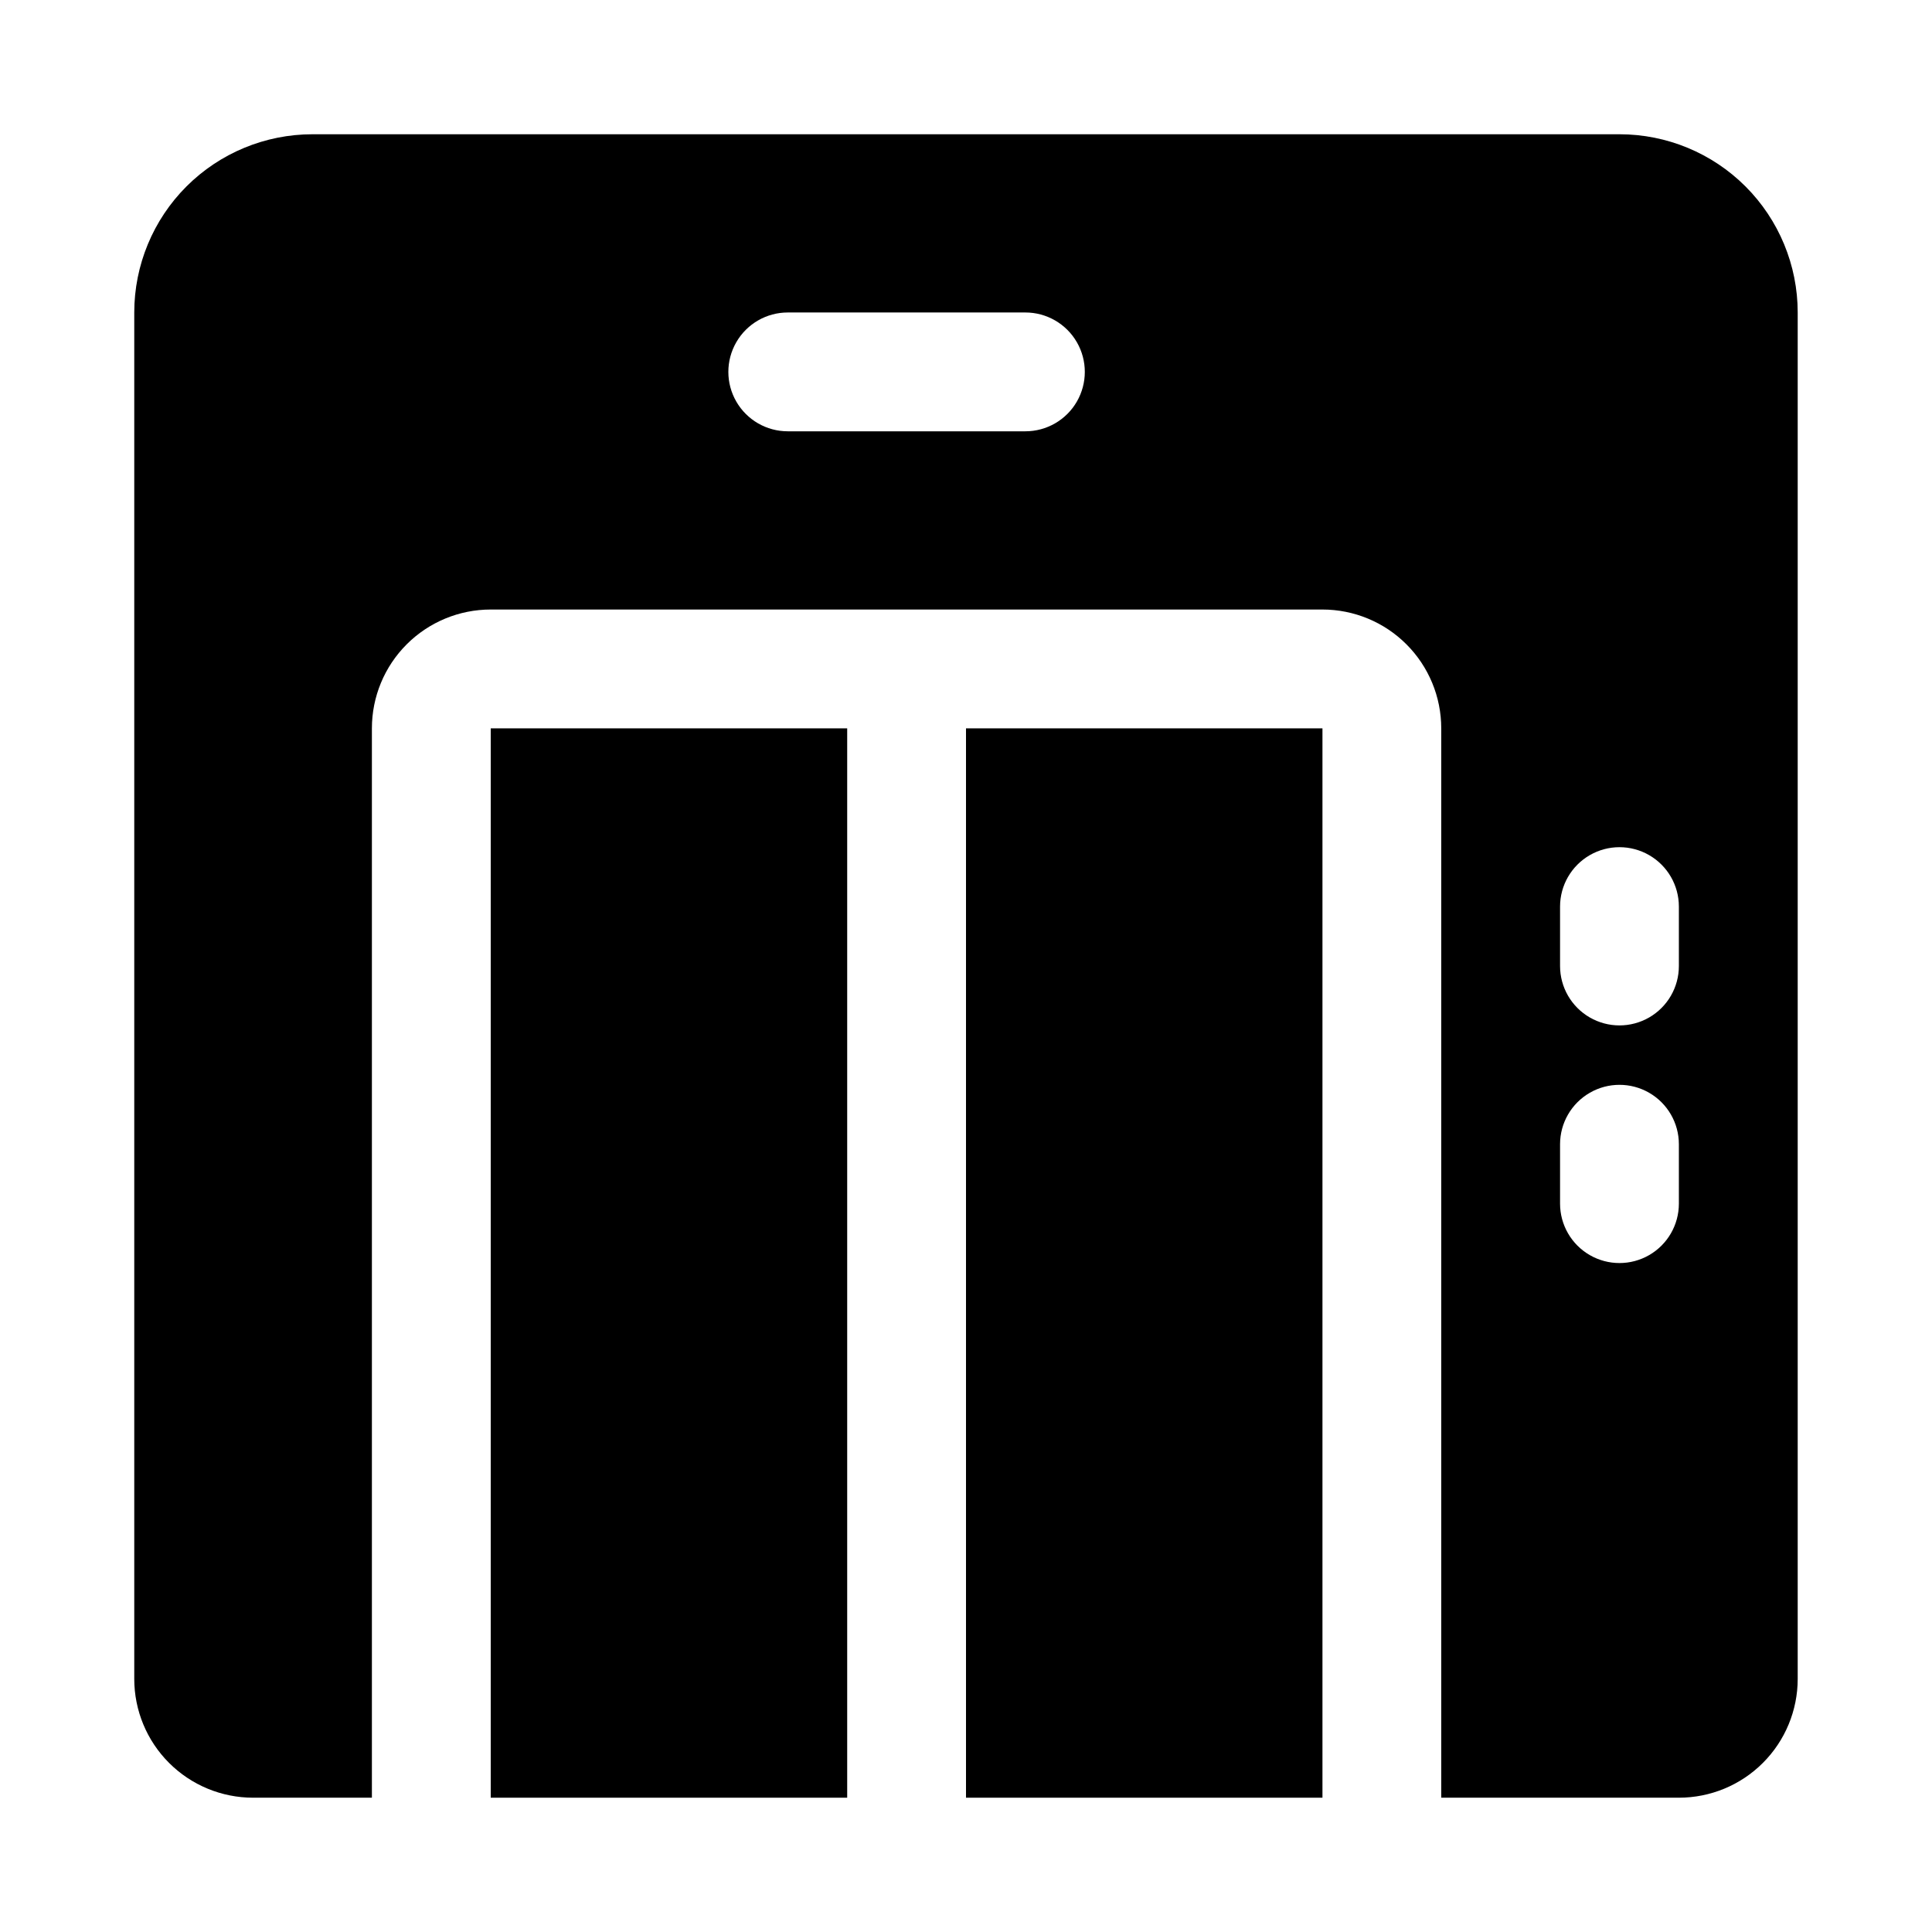
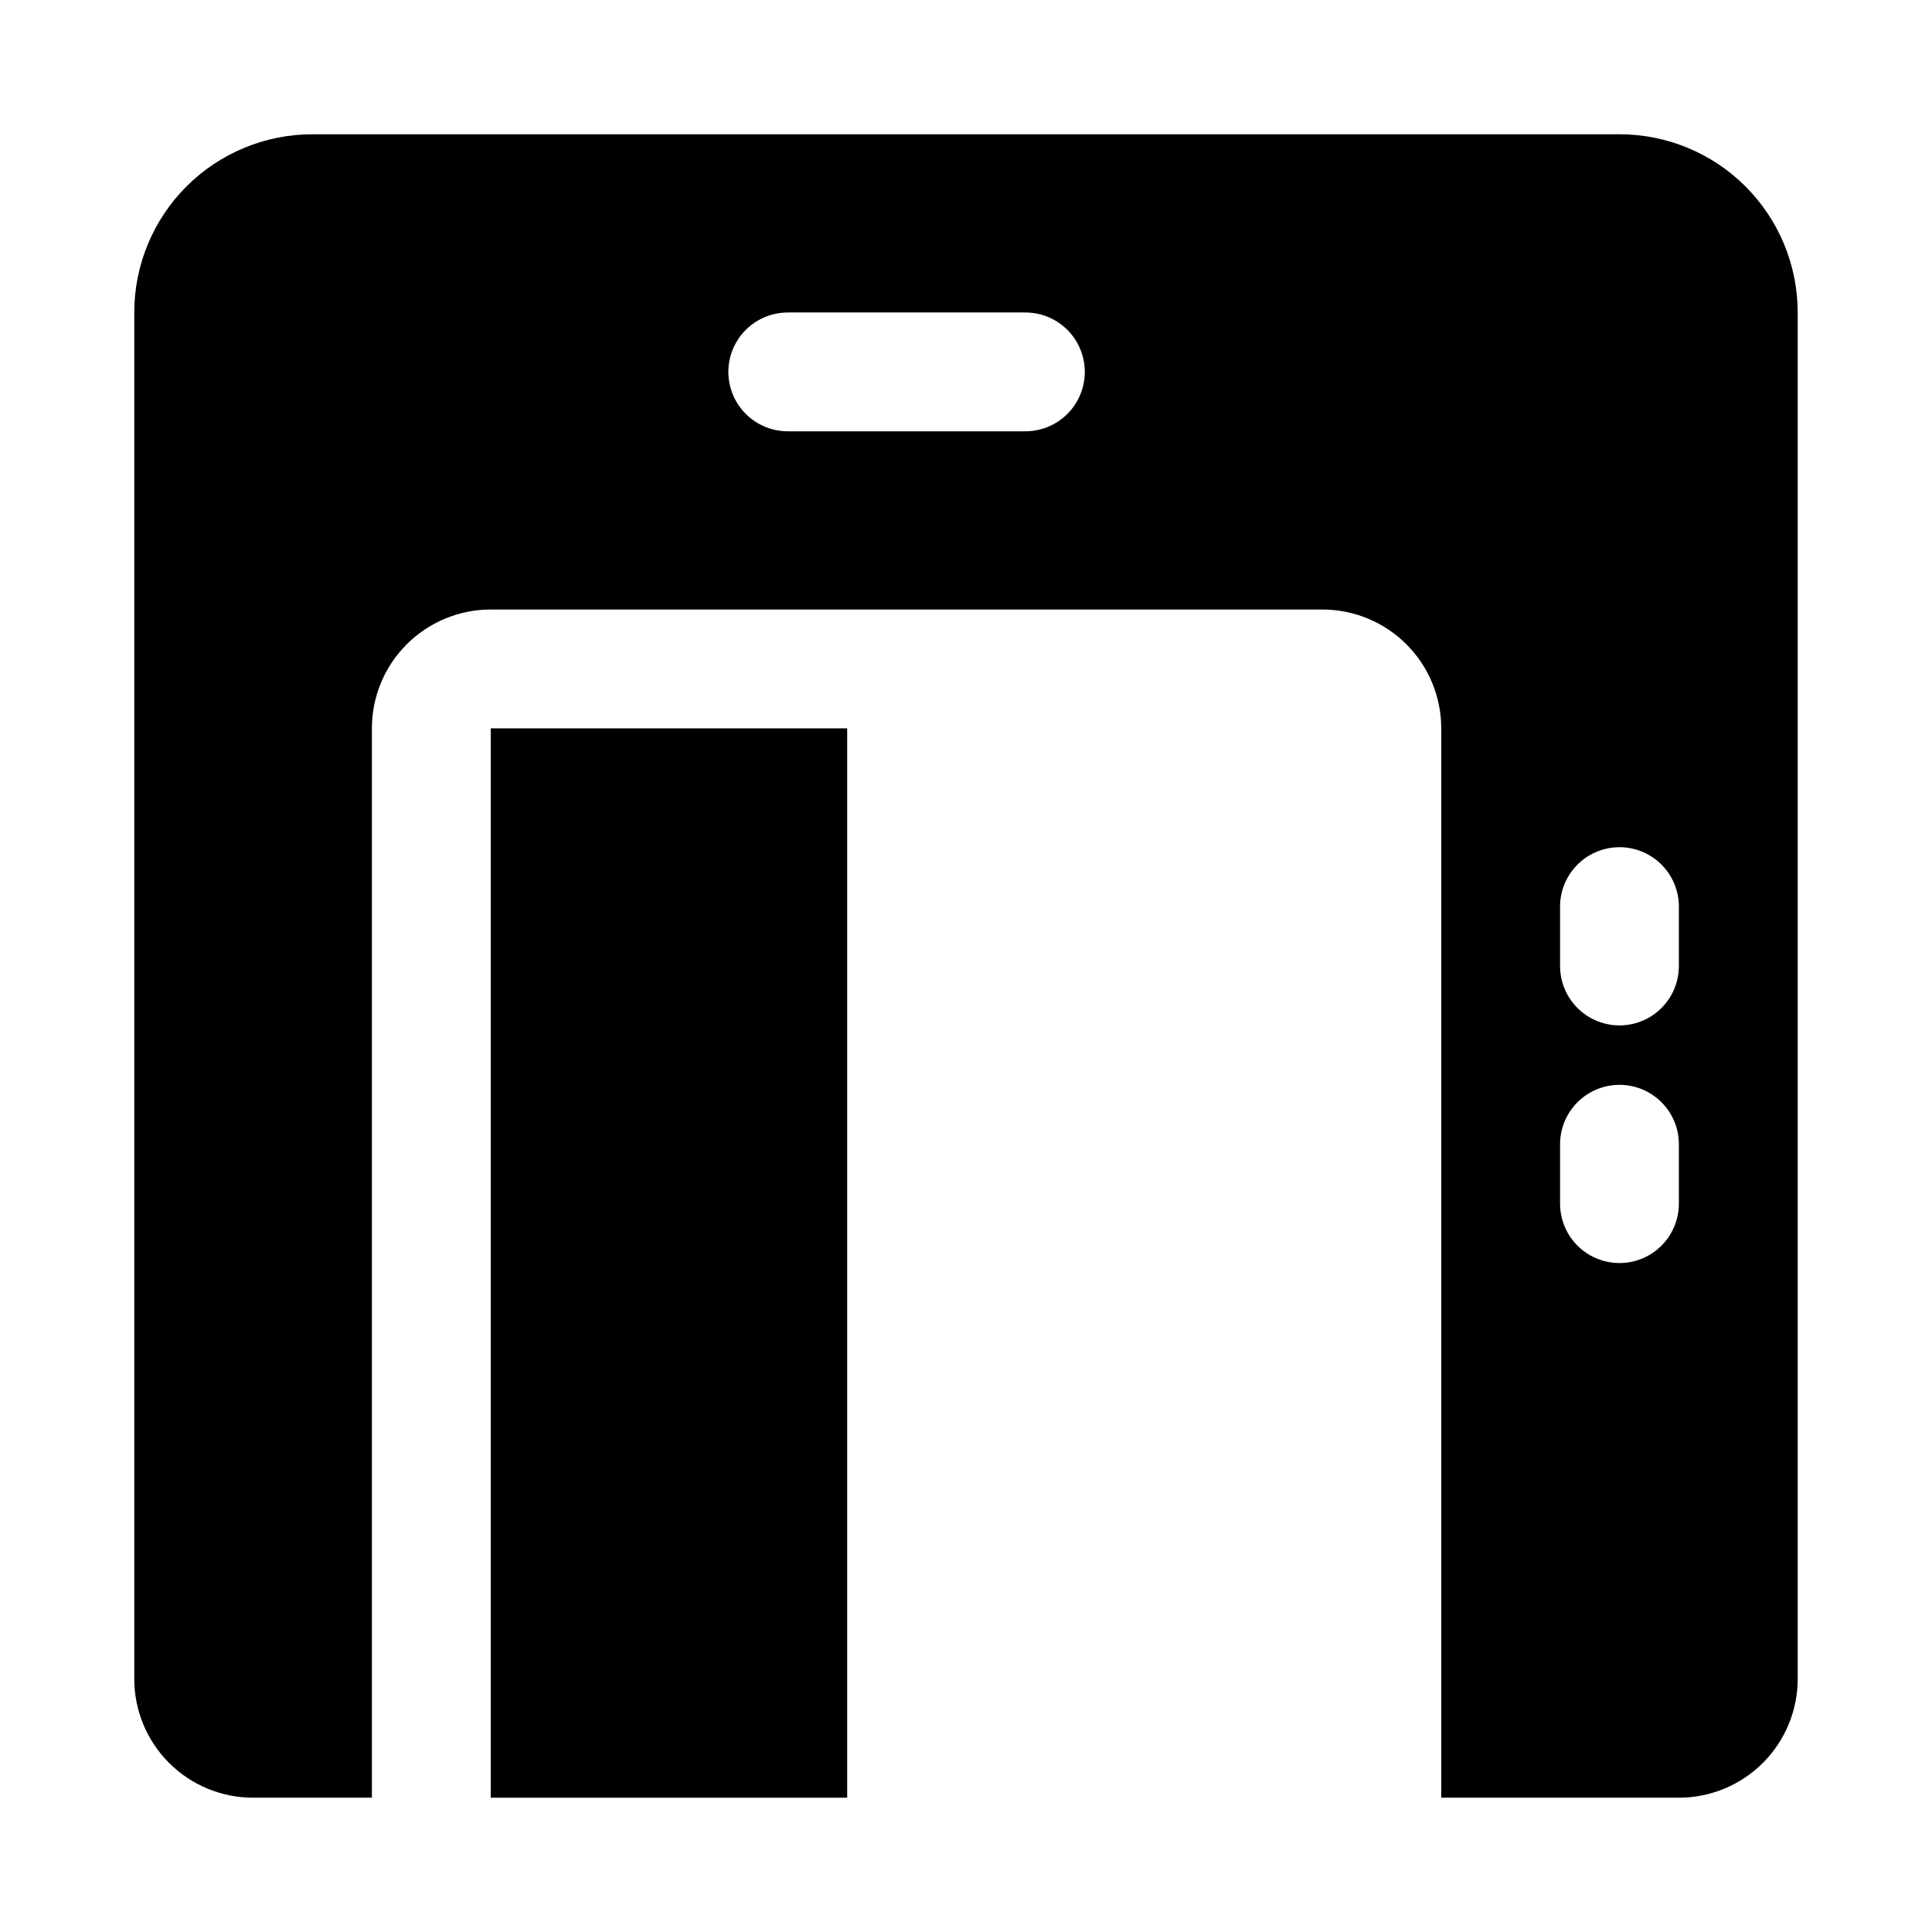
<svg xmlns="http://www.w3.org/2000/svg" fill="#000000" width="800px" height="800px" version="1.1" viewBox="144 144 512 512">
  <g>
-     <path d="m400 337.02h94.465v283.39h-94.465z" />
    <path d="m274.05 337.02h94.465v283.39h-94.465z" />
    <path d="m573.18 179.58h-346.37c-12.523 0-24.539 4.977-33.398 13.832-8.855 8.859-13.832 20.875-13.832 33.398v362.11c0 8.352 3.316 16.363 9.223 22.266 5.906 5.906 13.914 9.223 22.266 9.223h31.488v-283.39c0-8.352 3.316-16.363 9.223-22.266 5.906-5.906 13.914-9.223 22.266-9.223h220.41c8.352 0 16.363 3.316 22.266 9.223 5.906 5.902 9.223 13.914 9.223 22.266v283.39h62.977c8.352 0 16.363-3.316 22.266-9.223 5.906-5.902 9.223-13.914 9.223-22.266v-362.11c0-12.523-4.977-24.539-13.832-33.398-8.859-8.855-20.871-13.832-33.398-13.832zm-157.44 78.719h-62.977c-5.625 0-10.82-3-13.633-7.871-2.812-4.871-2.812-10.871 0-15.742s8.008-7.875 13.633-7.875h62.977c5.625 0 10.824 3.004 13.637 7.875s2.812 10.871 0 15.742c-2.812 4.871-8.012 7.871-13.637 7.871zm173.18 204.68c0 5.621-3 10.82-7.871 13.633-4.871 2.812-10.871 2.812-15.742 0s-7.875-8.012-7.875-13.633v-15.746c0-5.625 3.004-10.82 7.875-13.633s10.871-2.812 15.742 0c4.871 2.812 7.871 8.008 7.871 13.633zm0-62.977c0 5.625-3 10.82-7.871 13.633-4.871 2.812-10.871 2.812-15.742 0s-7.875-8.008-7.875-13.633v-15.746c0-5.625 3.004-10.82 7.875-13.633s10.871-2.812 15.742 0c4.871 2.812 7.871 8.008 7.871 13.633z" />
  </g>
</svg>